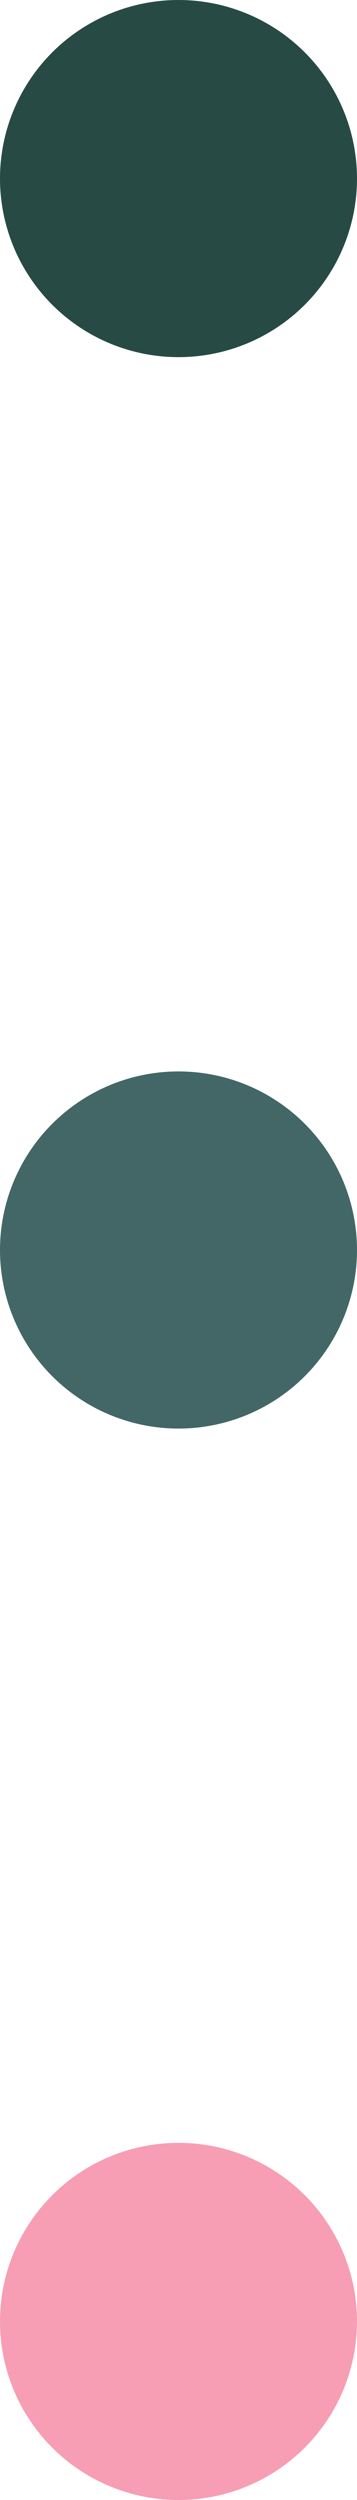
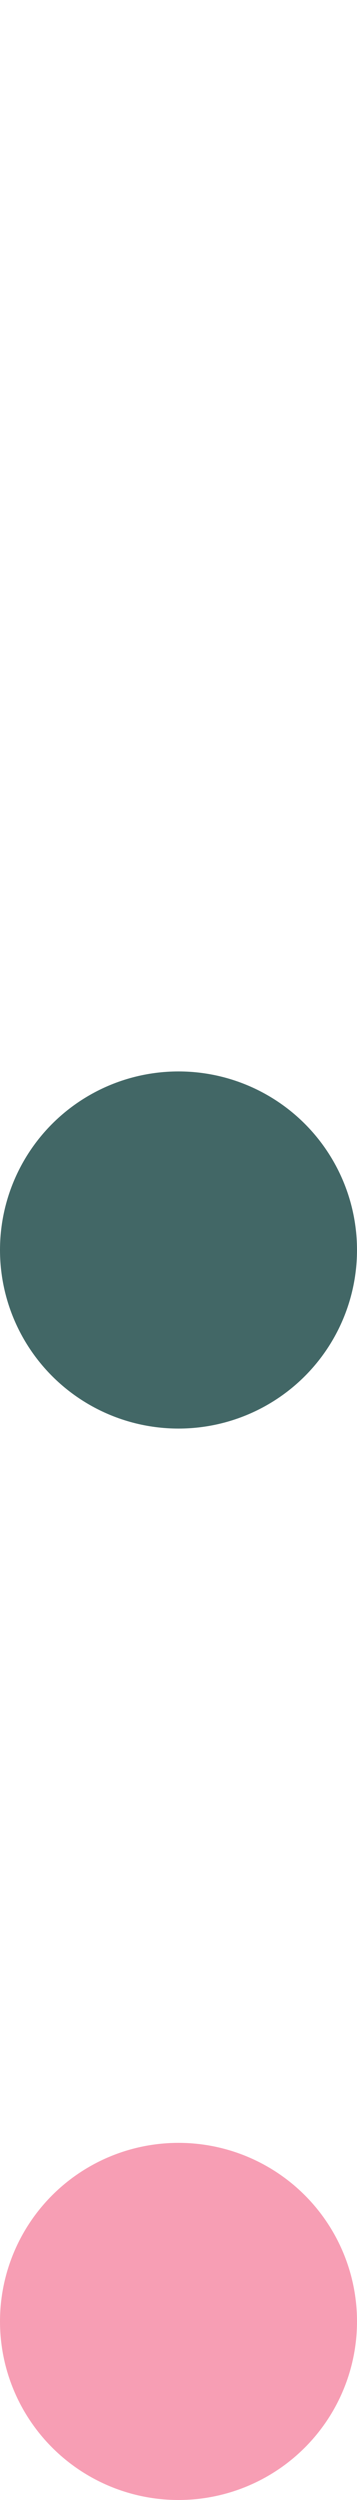
<svg xmlns="http://www.w3.org/2000/svg" width="80" height="560" viewBox="0 0 80 560" fill="none">
-   <circle cx="40" cy="40" r="40" fill="#274A45" />
  <circle cx="40" cy="280" r="40" fill="#426766" />
  <circle cx="40" cy="520" r="40" fill="#F79EB4" />
</svg>